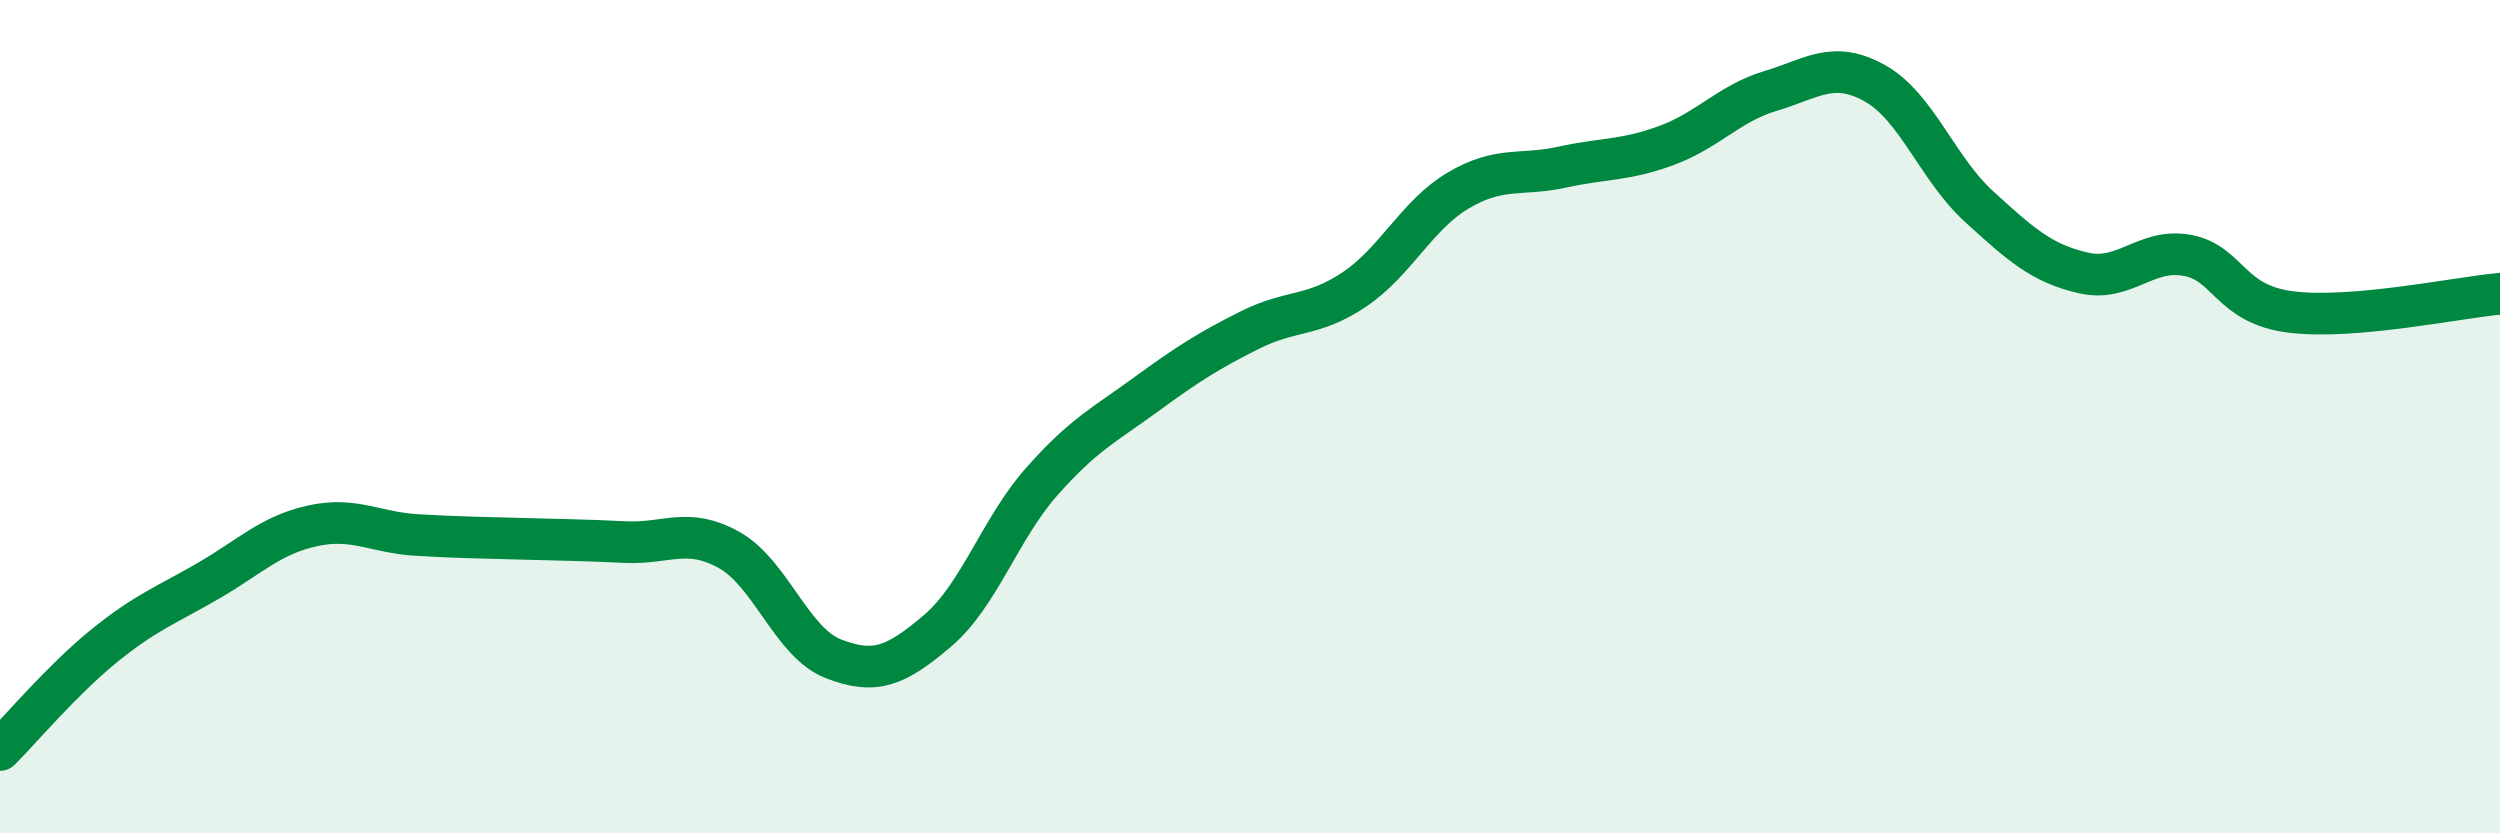
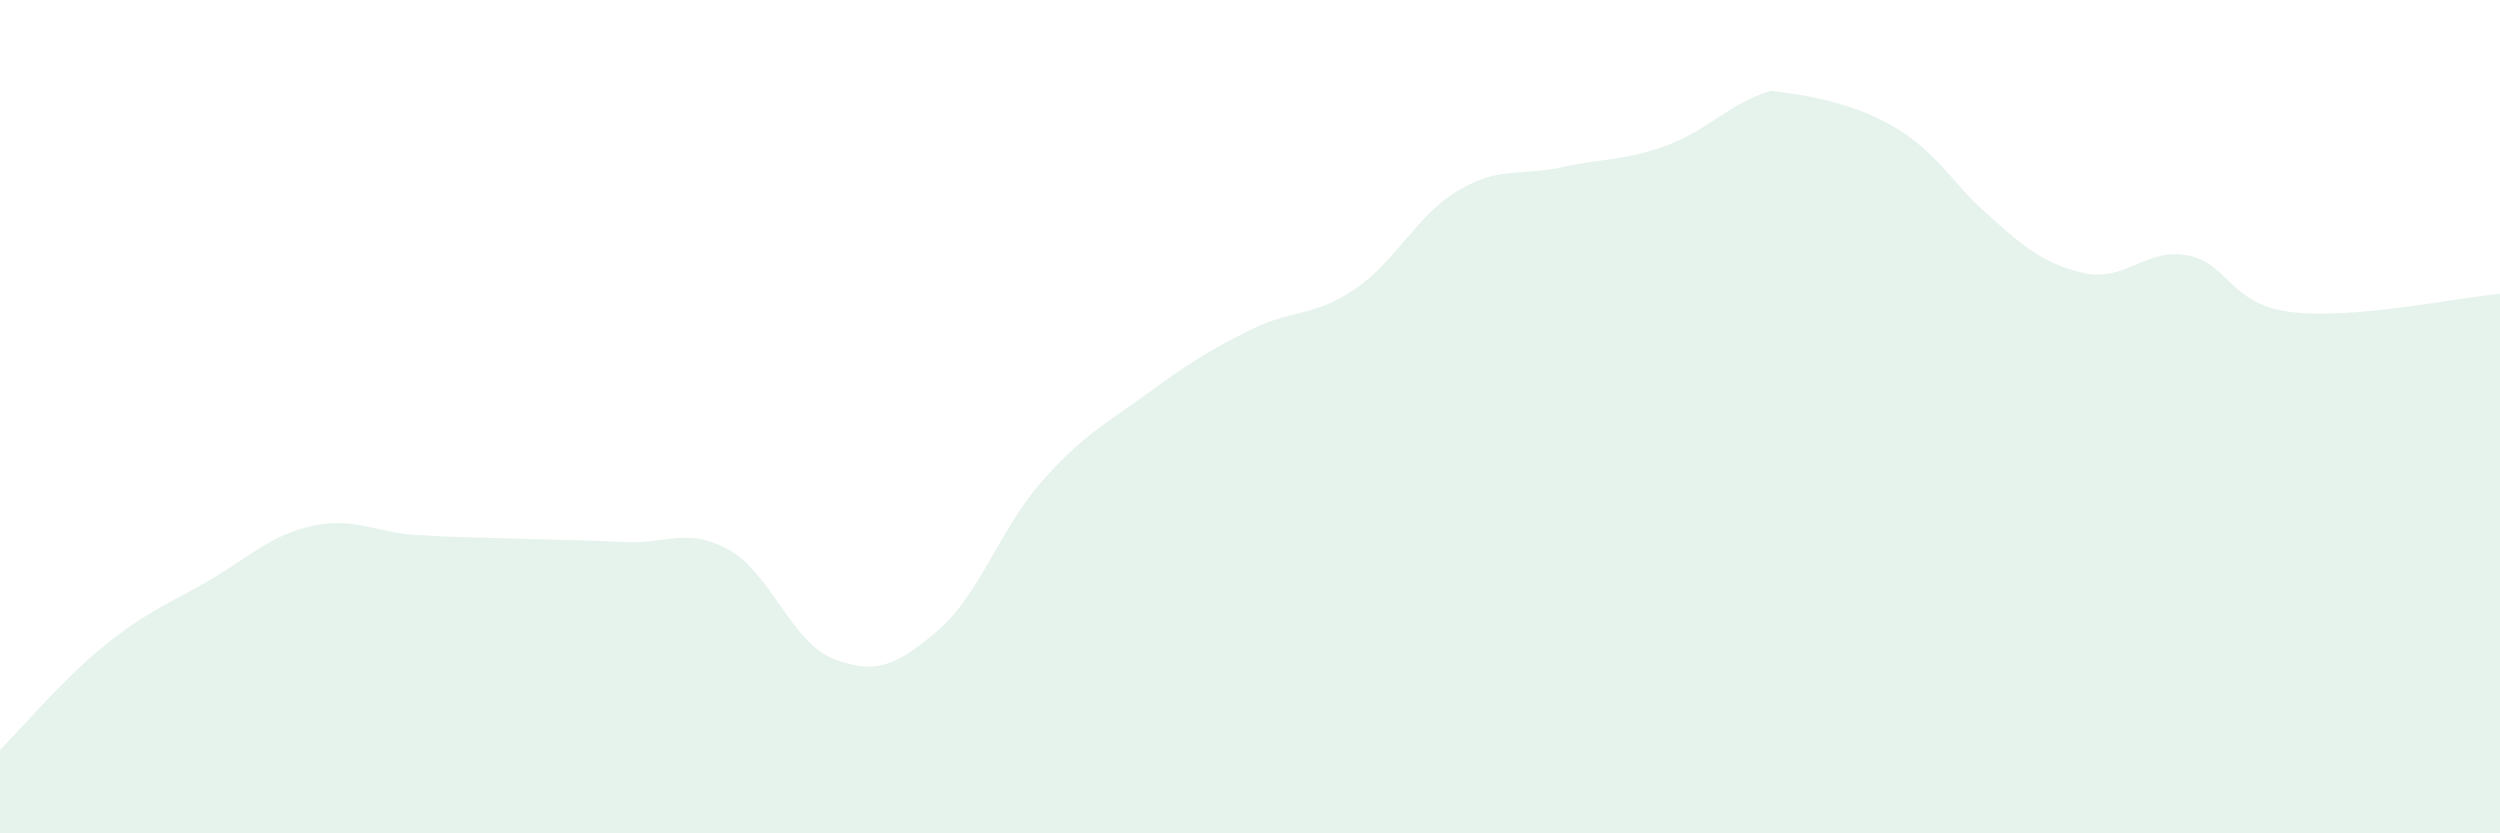
<svg xmlns="http://www.w3.org/2000/svg" width="60" height="20" viewBox="0 0 60 20">
-   <path d="M 0,18 C 0.5,17.5 1.5,16.31 2.5,15.5 C 3.5,14.69 4,14.52 5,13.94 C 6,13.36 6.5,12.84 7.5,12.62 C 8.5,12.4 9,12.78 10,12.84 C 11,12.9 11.5,12.9 12.5,12.93 C 13.5,12.96 14,12.96 15,13.01 C 16,13.06 16.5,12.64 17.5,13.2 C 18.5,13.76 19,15.42 20,15.81 C 21,16.2 21.5,15.99 22.5,15.14 C 23.5,14.29 24,12.69 25,11.56 C 26,10.43 26.5,10.2 27.5,9.47 C 28.5,8.74 29,8.42 30,7.92 C 31,7.42 31.5,7.62 32.5,6.95 C 33.5,6.28 34,5.16 35,4.57 C 36,3.98 36.5,4.23 37.5,4.01 C 38.5,3.79 39,3.86 40,3.49 C 41,3.12 41.5,2.48 42.5,2.18 C 43.5,1.88 44,1.44 45,2 C 46,2.56 46.5,4.05 47.5,4.96 C 48.5,5.87 49,6.32 50,6.55 C 51,6.78 51.5,5.94 52.5,6.13 C 53.5,6.32 53.5,7.31 55,7.49 C 56.5,7.67 59,7.14 60,7.05L60 20L0 20Z" fill="#008740" opacity="0.1" stroke-linecap="round" stroke-linejoin="round" />
-   <path d="M 0,18 C 0.5,17.5 1.5,16.31 2.5,15.5 C 3.5,14.69 4,14.52 5,13.94 C 6,13.36 6.5,12.84 7.5,12.62 C 8.5,12.4 9,12.78 10,12.84 C 11,12.9 11.5,12.9 12.5,12.93 C 13.5,12.96 14,12.96 15,13.01 C 16,13.06 16.5,12.64 17.5,13.2 C 18.5,13.76 19,15.42 20,15.81 C 21,16.2 21.5,15.99 22.5,15.14 C 23.5,14.29 24,12.69 25,11.56 C 26,10.43 26.5,10.2 27.5,9.47 C 28.5,8.74 29,8.42 30,7.92 C 31,7.42 31.5,7.62 32.5,6.95 C 33.5,6.28 34,5.16 35,4.57 C 36,3.98 36.5,4.23 37.5,4.01 C 38.5,3.79 39,3.86 40,3.49 C 41,3.12 41.5,2.48 42.5,2.18 C 43.5,1.88 44,1.44 45,2 C 46,2.56 46.5,4.05 47.5,4.96 C 48.5,5.87 49,6.32 50,6.55 C 51,6.78 51.5,5.94 52.5,6.13 C 53.5,6.32 53.5,7.31 55,7.49 C 56.5,7.67 59,7.14 60,7.05" stroke="#008740" stroke-width="1" fill="none" stroke-linecap="round" stroke-linejoin="round" />
+   <path d="M 0,18 C 0.5,17.5 1.5,16.31 2.5,15.5 C 3.5,14.69 4,14.52 5,13.94 C 6,13.36 6.5,12.84 7.5,12.62 C 8.5,12.4 9,12.78 10,12.84 C 11,12.9 11.5,12.9 12.5,12.93 C 13.5,12.96 14,12.96 15,13.01 C 16,13.06 16.5,12.64 17.5,13.2 C 18.5,13.76 19,15.42 20,15.81 C 21,16.2 21.5,15.99 22.5,15.14 C 23.5,14.29 24,12.69 25,11.56 C 26,10.43 26.5,10.2 27.5,9.47 C 28.5,8.74 29,8.42 30,7.92 C 31,7.42 31.5,7.62 32.5,6.95 C 33.5,6.28 34,5.16 35,4.57 C 36,3.98 36.5,4.23 37.5,4.01 C 38.5,3.79 39,3.86 40,3.49 C 41,3.12 41.5,2.48 42.5,2.18 C 46,2.56 46.5,4.05 47.5,4.96 C 48.5,5.87 49,6.32 50,6.55 C 51,6.78 51.5,5.94 52.5,6.13 C 53.5,6.32 53.5,7.31 55,7.49 C 56.5,7.67 59,7.14 60,7.05L60 20L0 20Z" fill="#008740" opacity="0.1" stroke-linecap="round" stroke-linejoin="round" />
</svg>